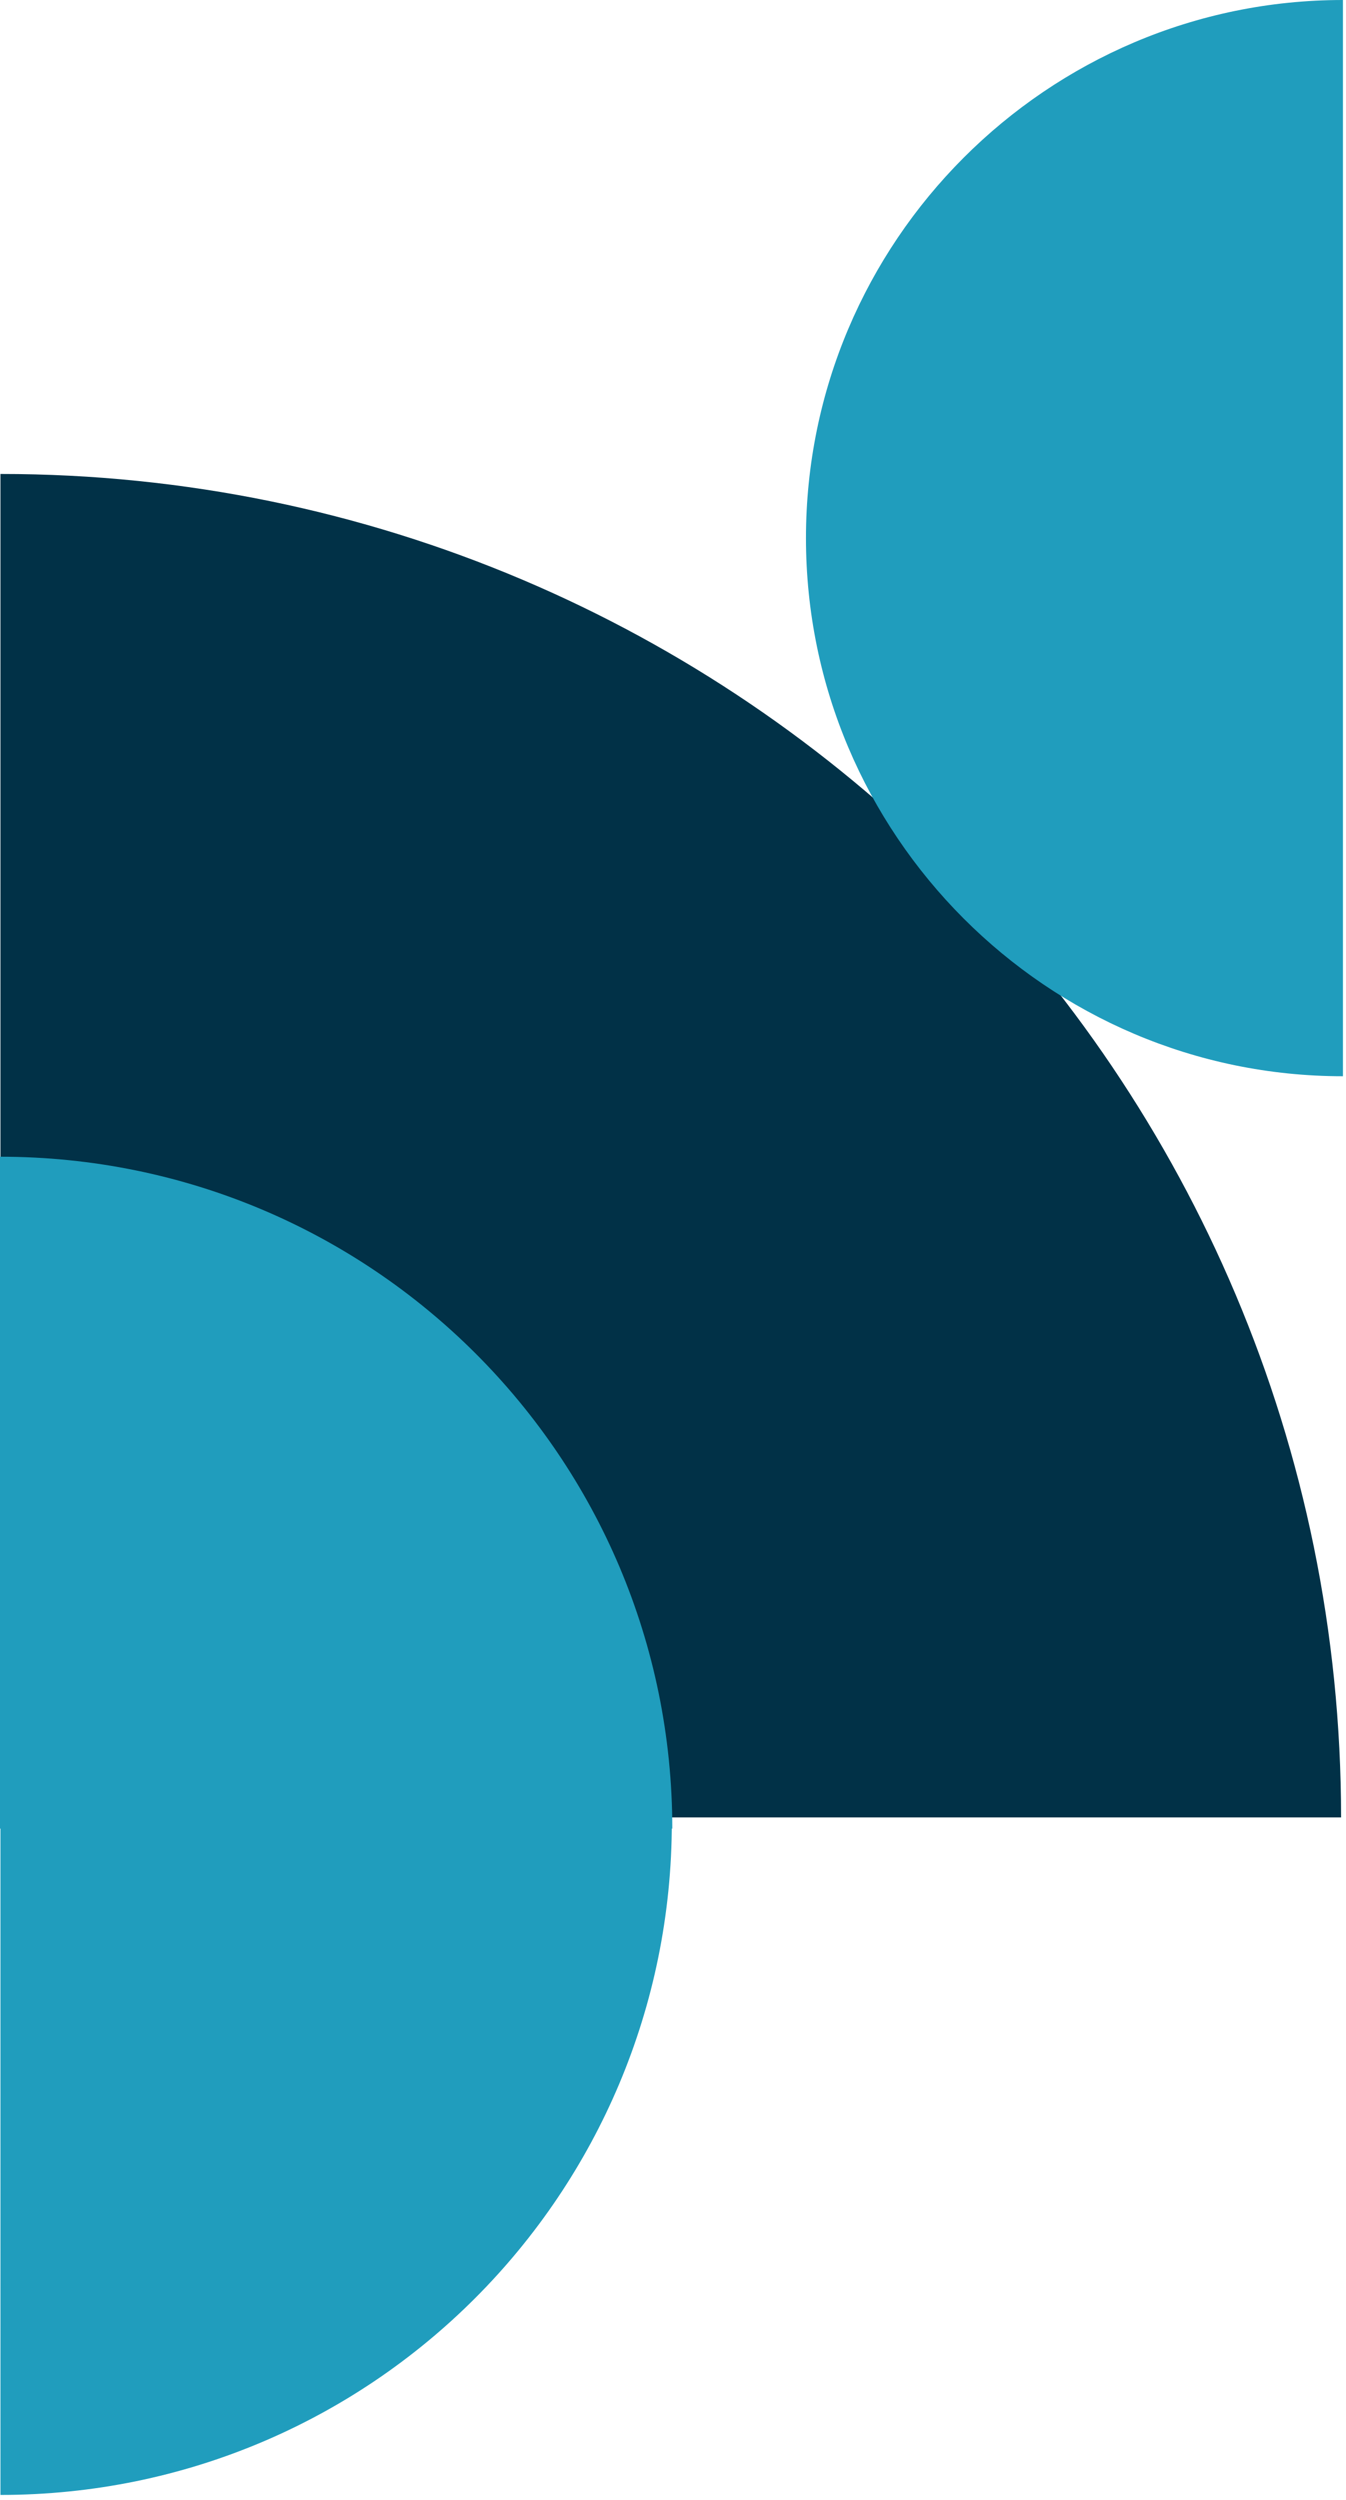
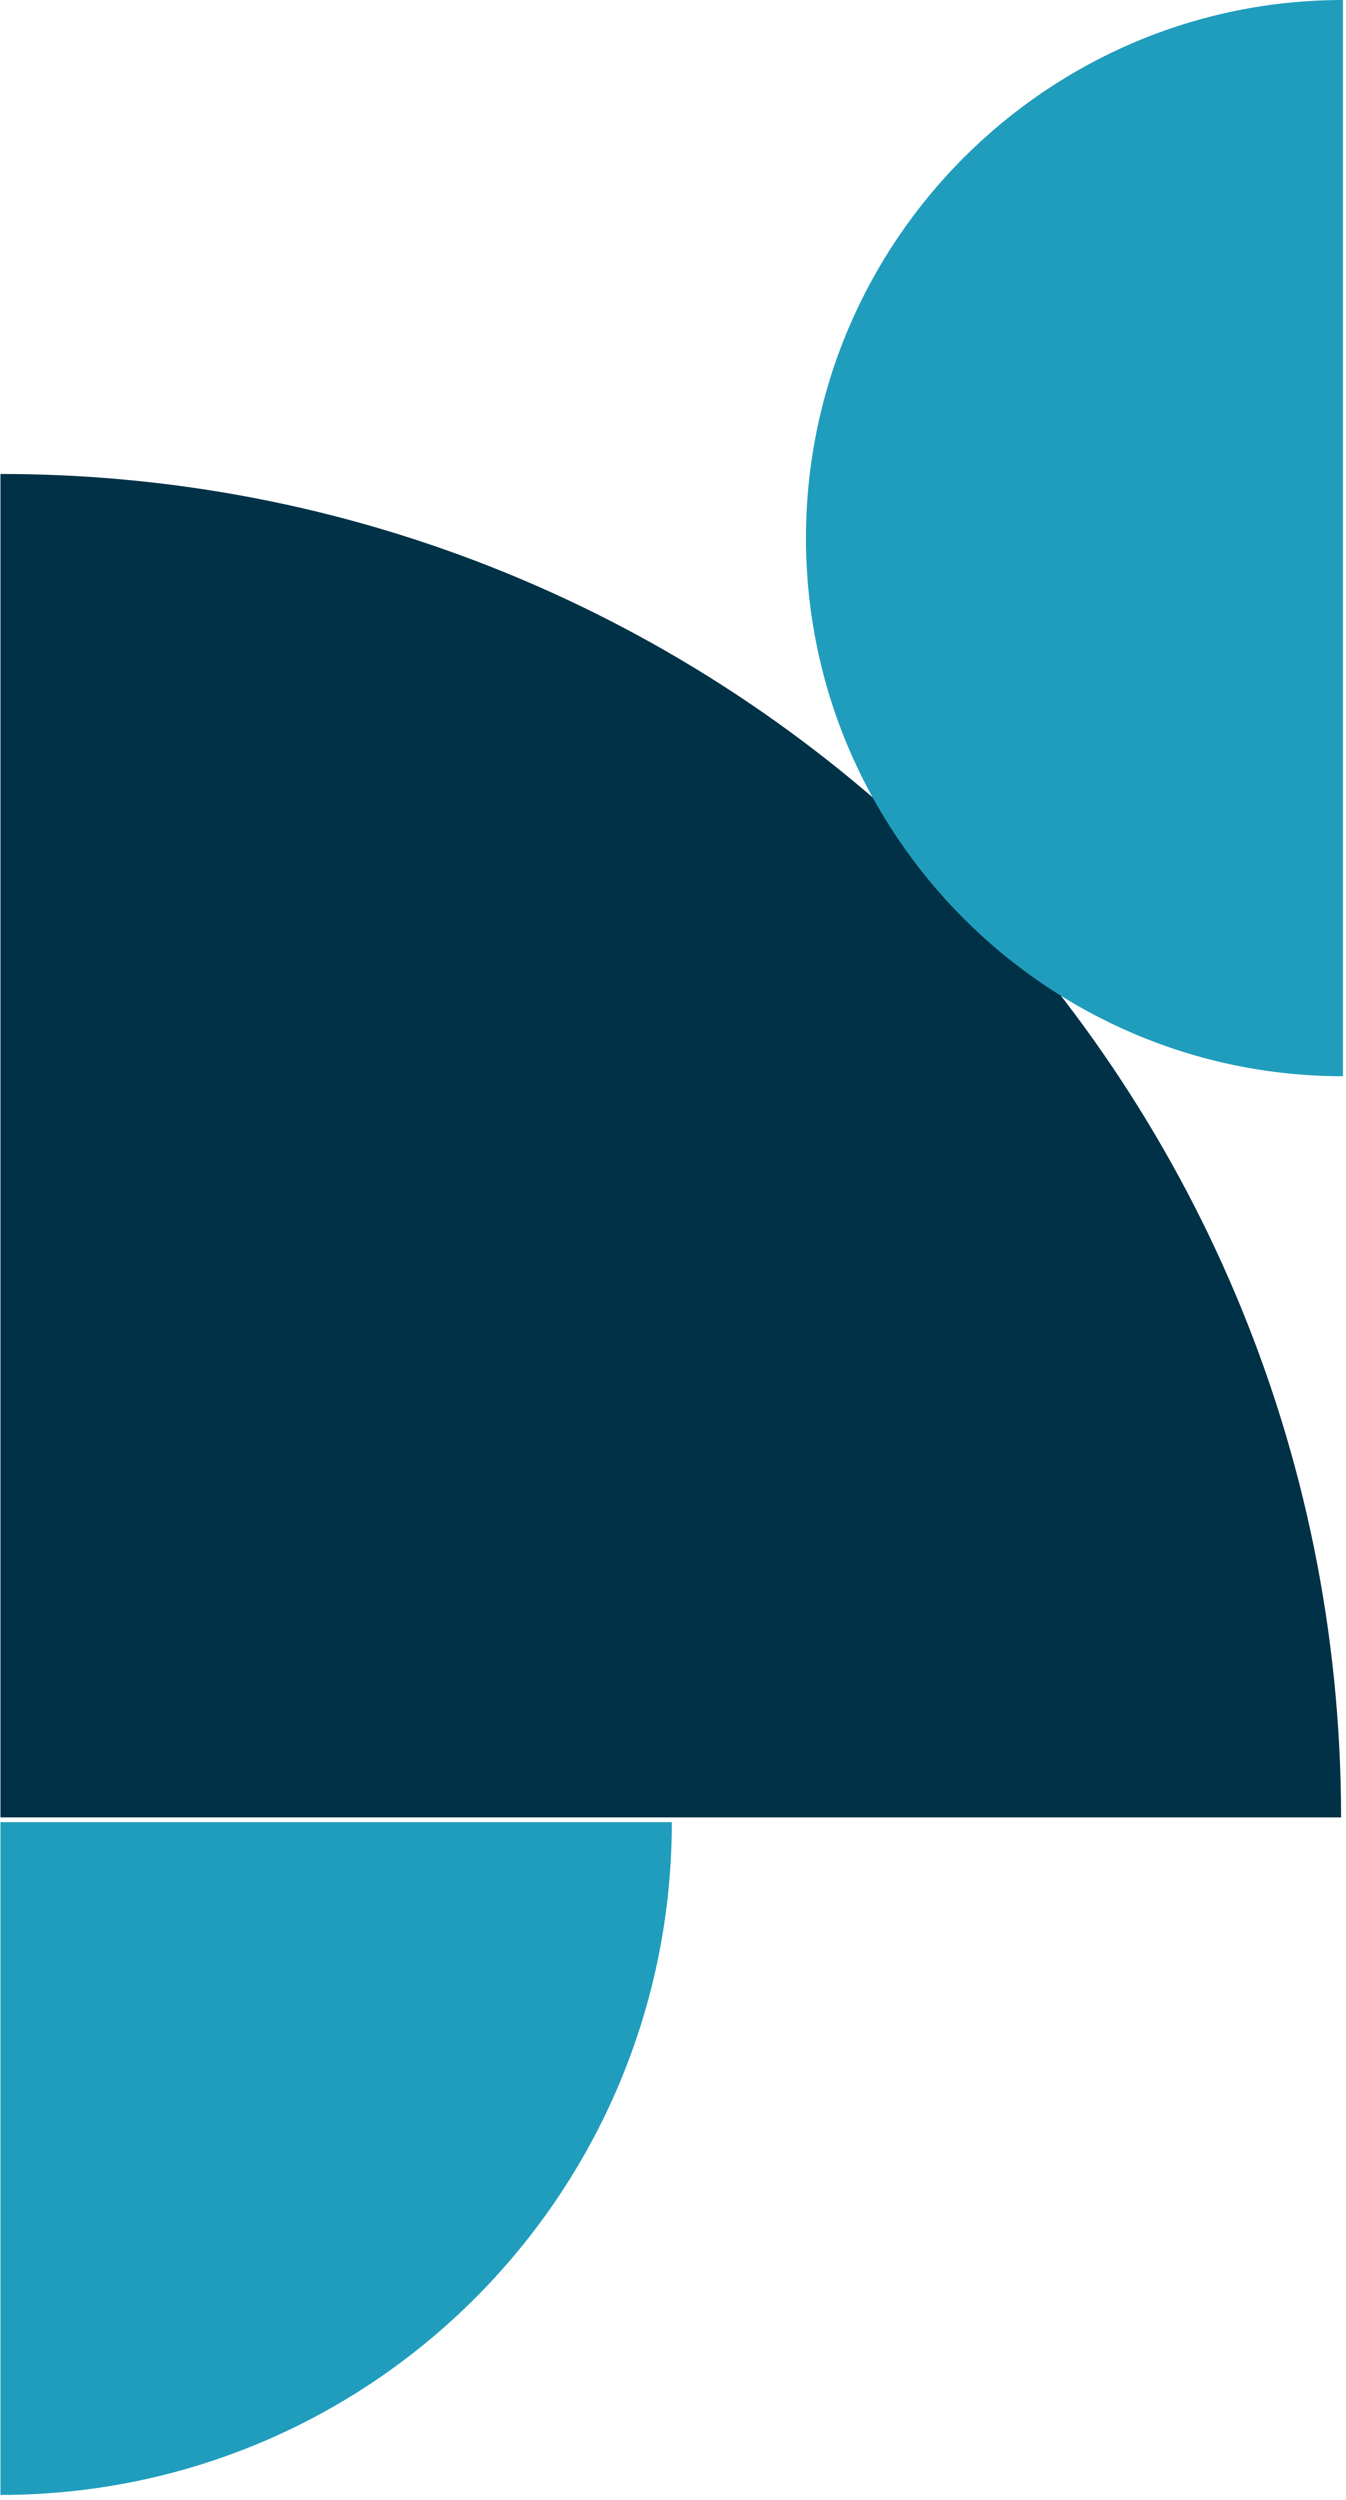
<svg xmlns="http://www.w3.org/2000/svg" width="111" height="206" viewBox="0 0 111 206" fill="none">
  <path d="M0.038 39.057L0.038 149.766L110.594 149.766C110.594 88.655 61.065 39.057 0.038 39.057Z" fill="#013147" />
  <path d="M0.038 205.599L0.038 150.156H55.404C55.404 180.8 30.64 205.599 0.038 205.599Z" fill="#209DBD" />
-   <path d="M55.443 150.687H0L0 95.321C30.644 95.321 55.443 120.085 55.443 150.687Z" fill="#209DBD" />
  <path d="M110.748 -5.34058e-05C86.347 -5.34058e-05 66.465 19.91 66.465 44.345C66.465 68.78 86.347 88.69 110.748 88.69L110.748 -5.34058e-05Z" fill="#209DBD" />
</svg>